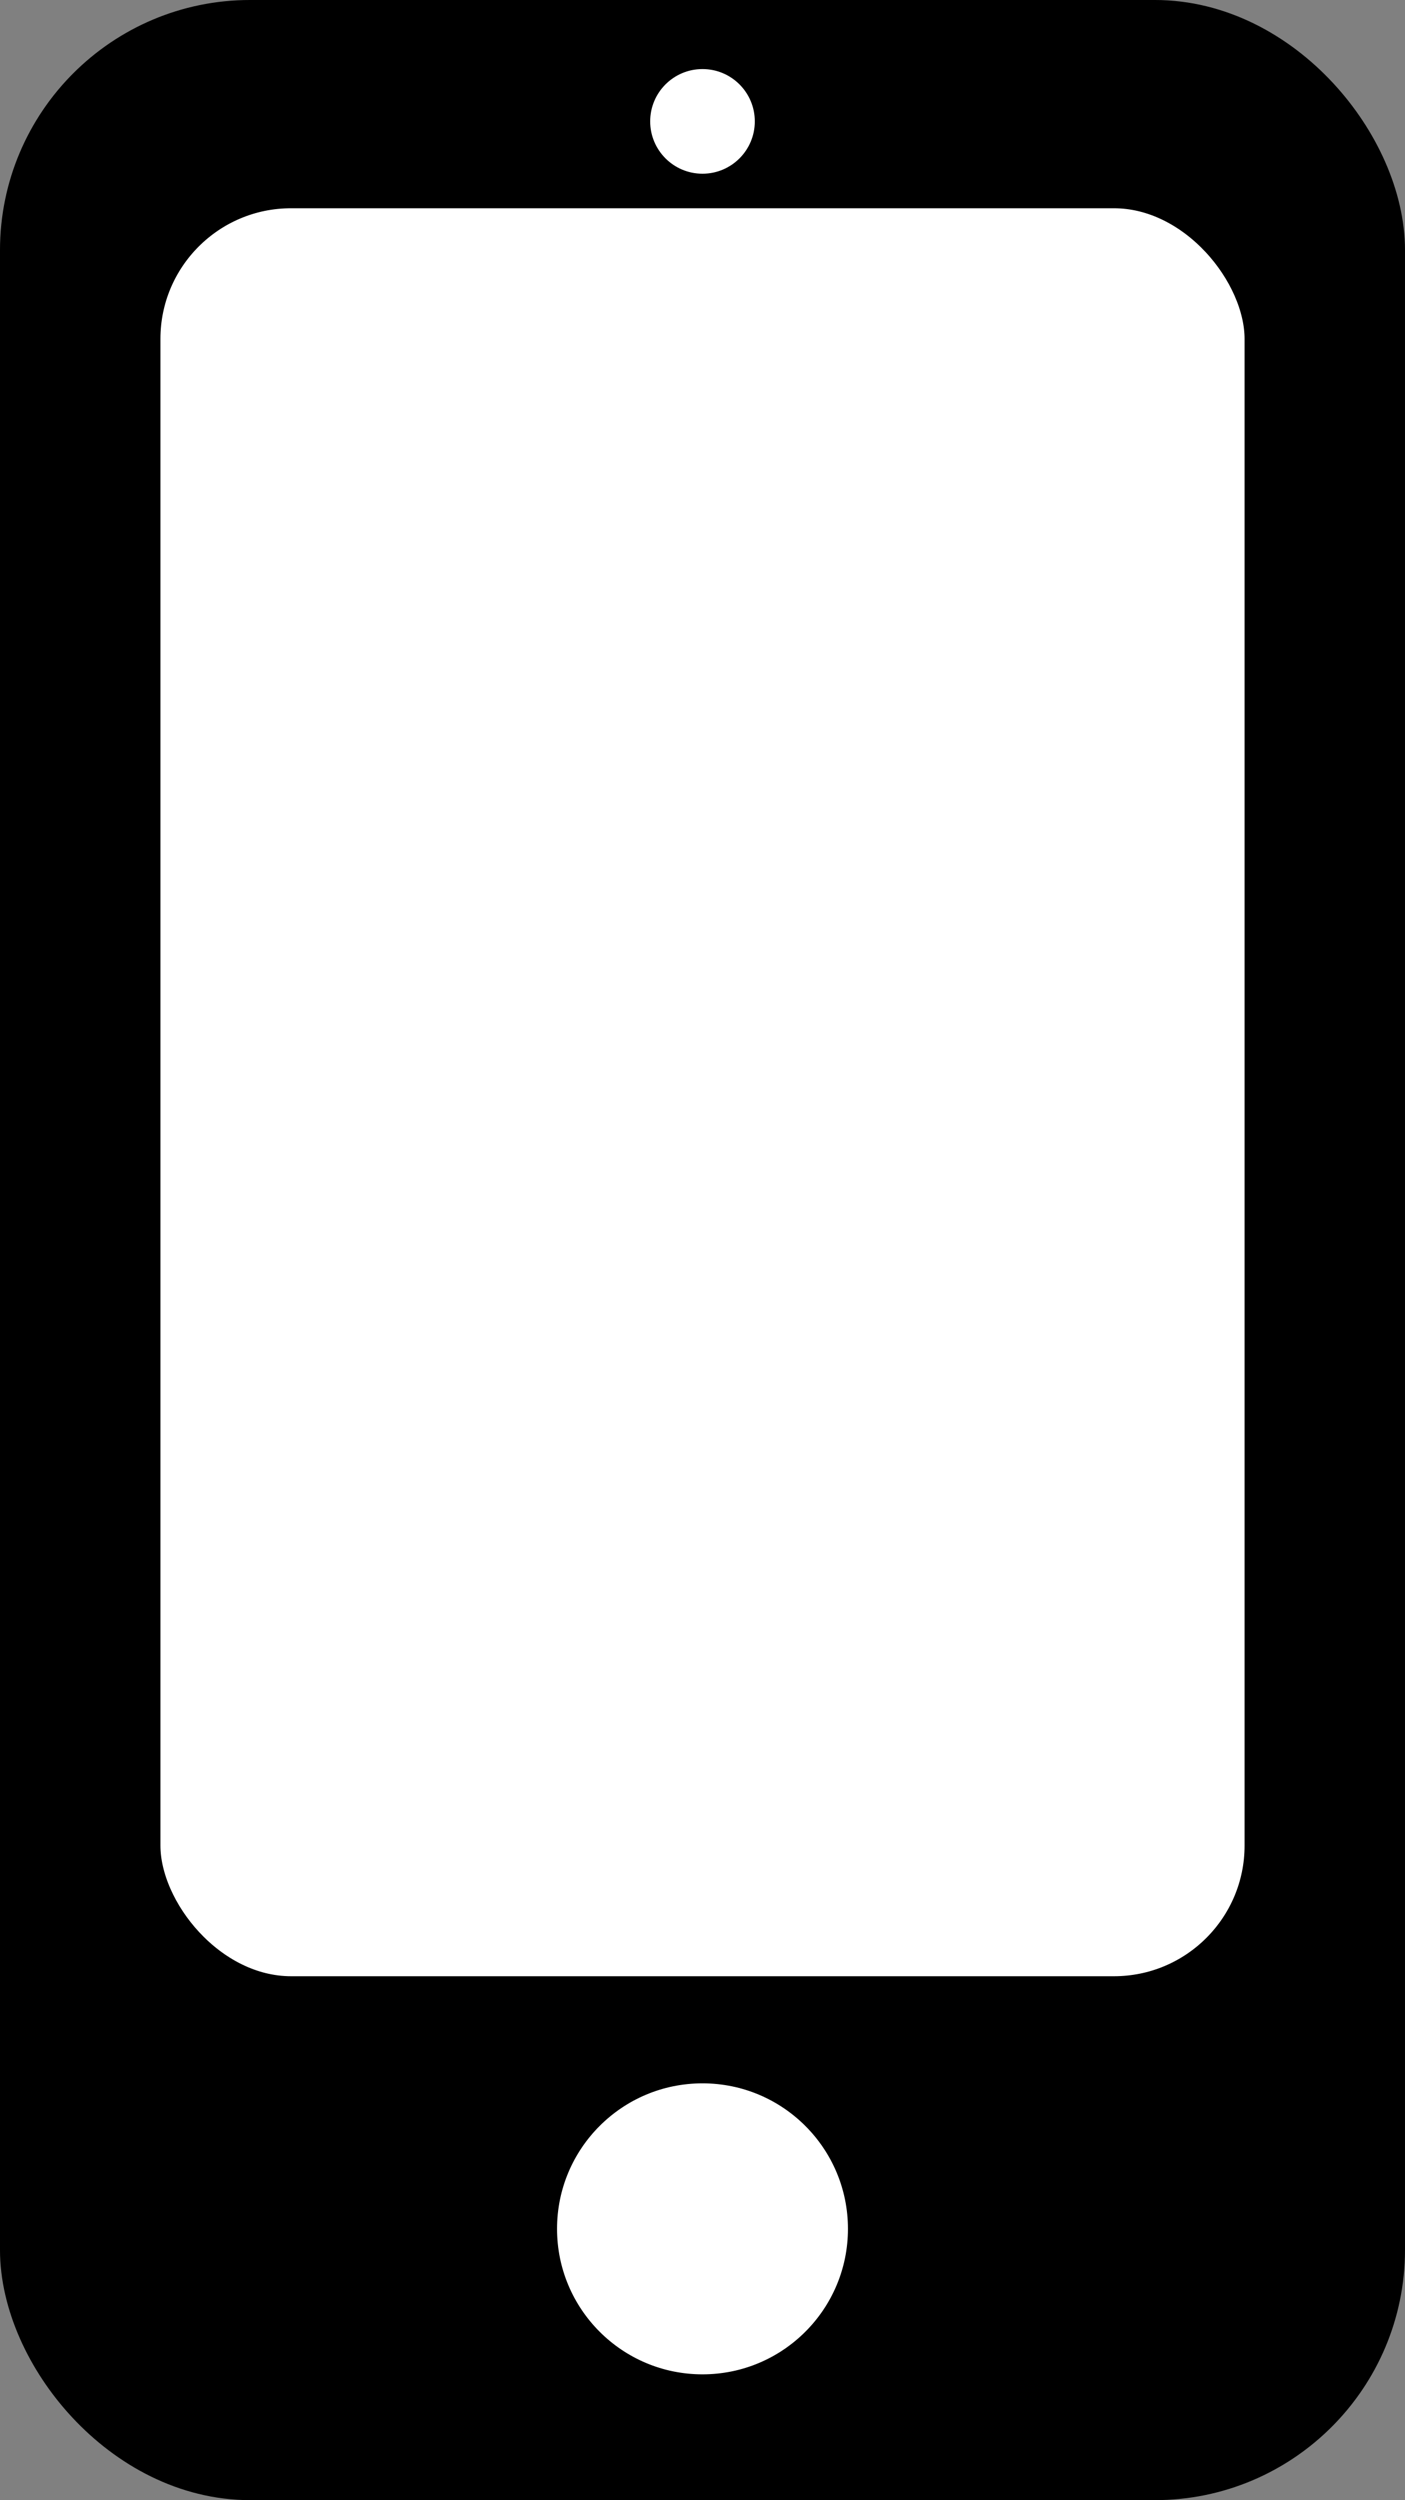
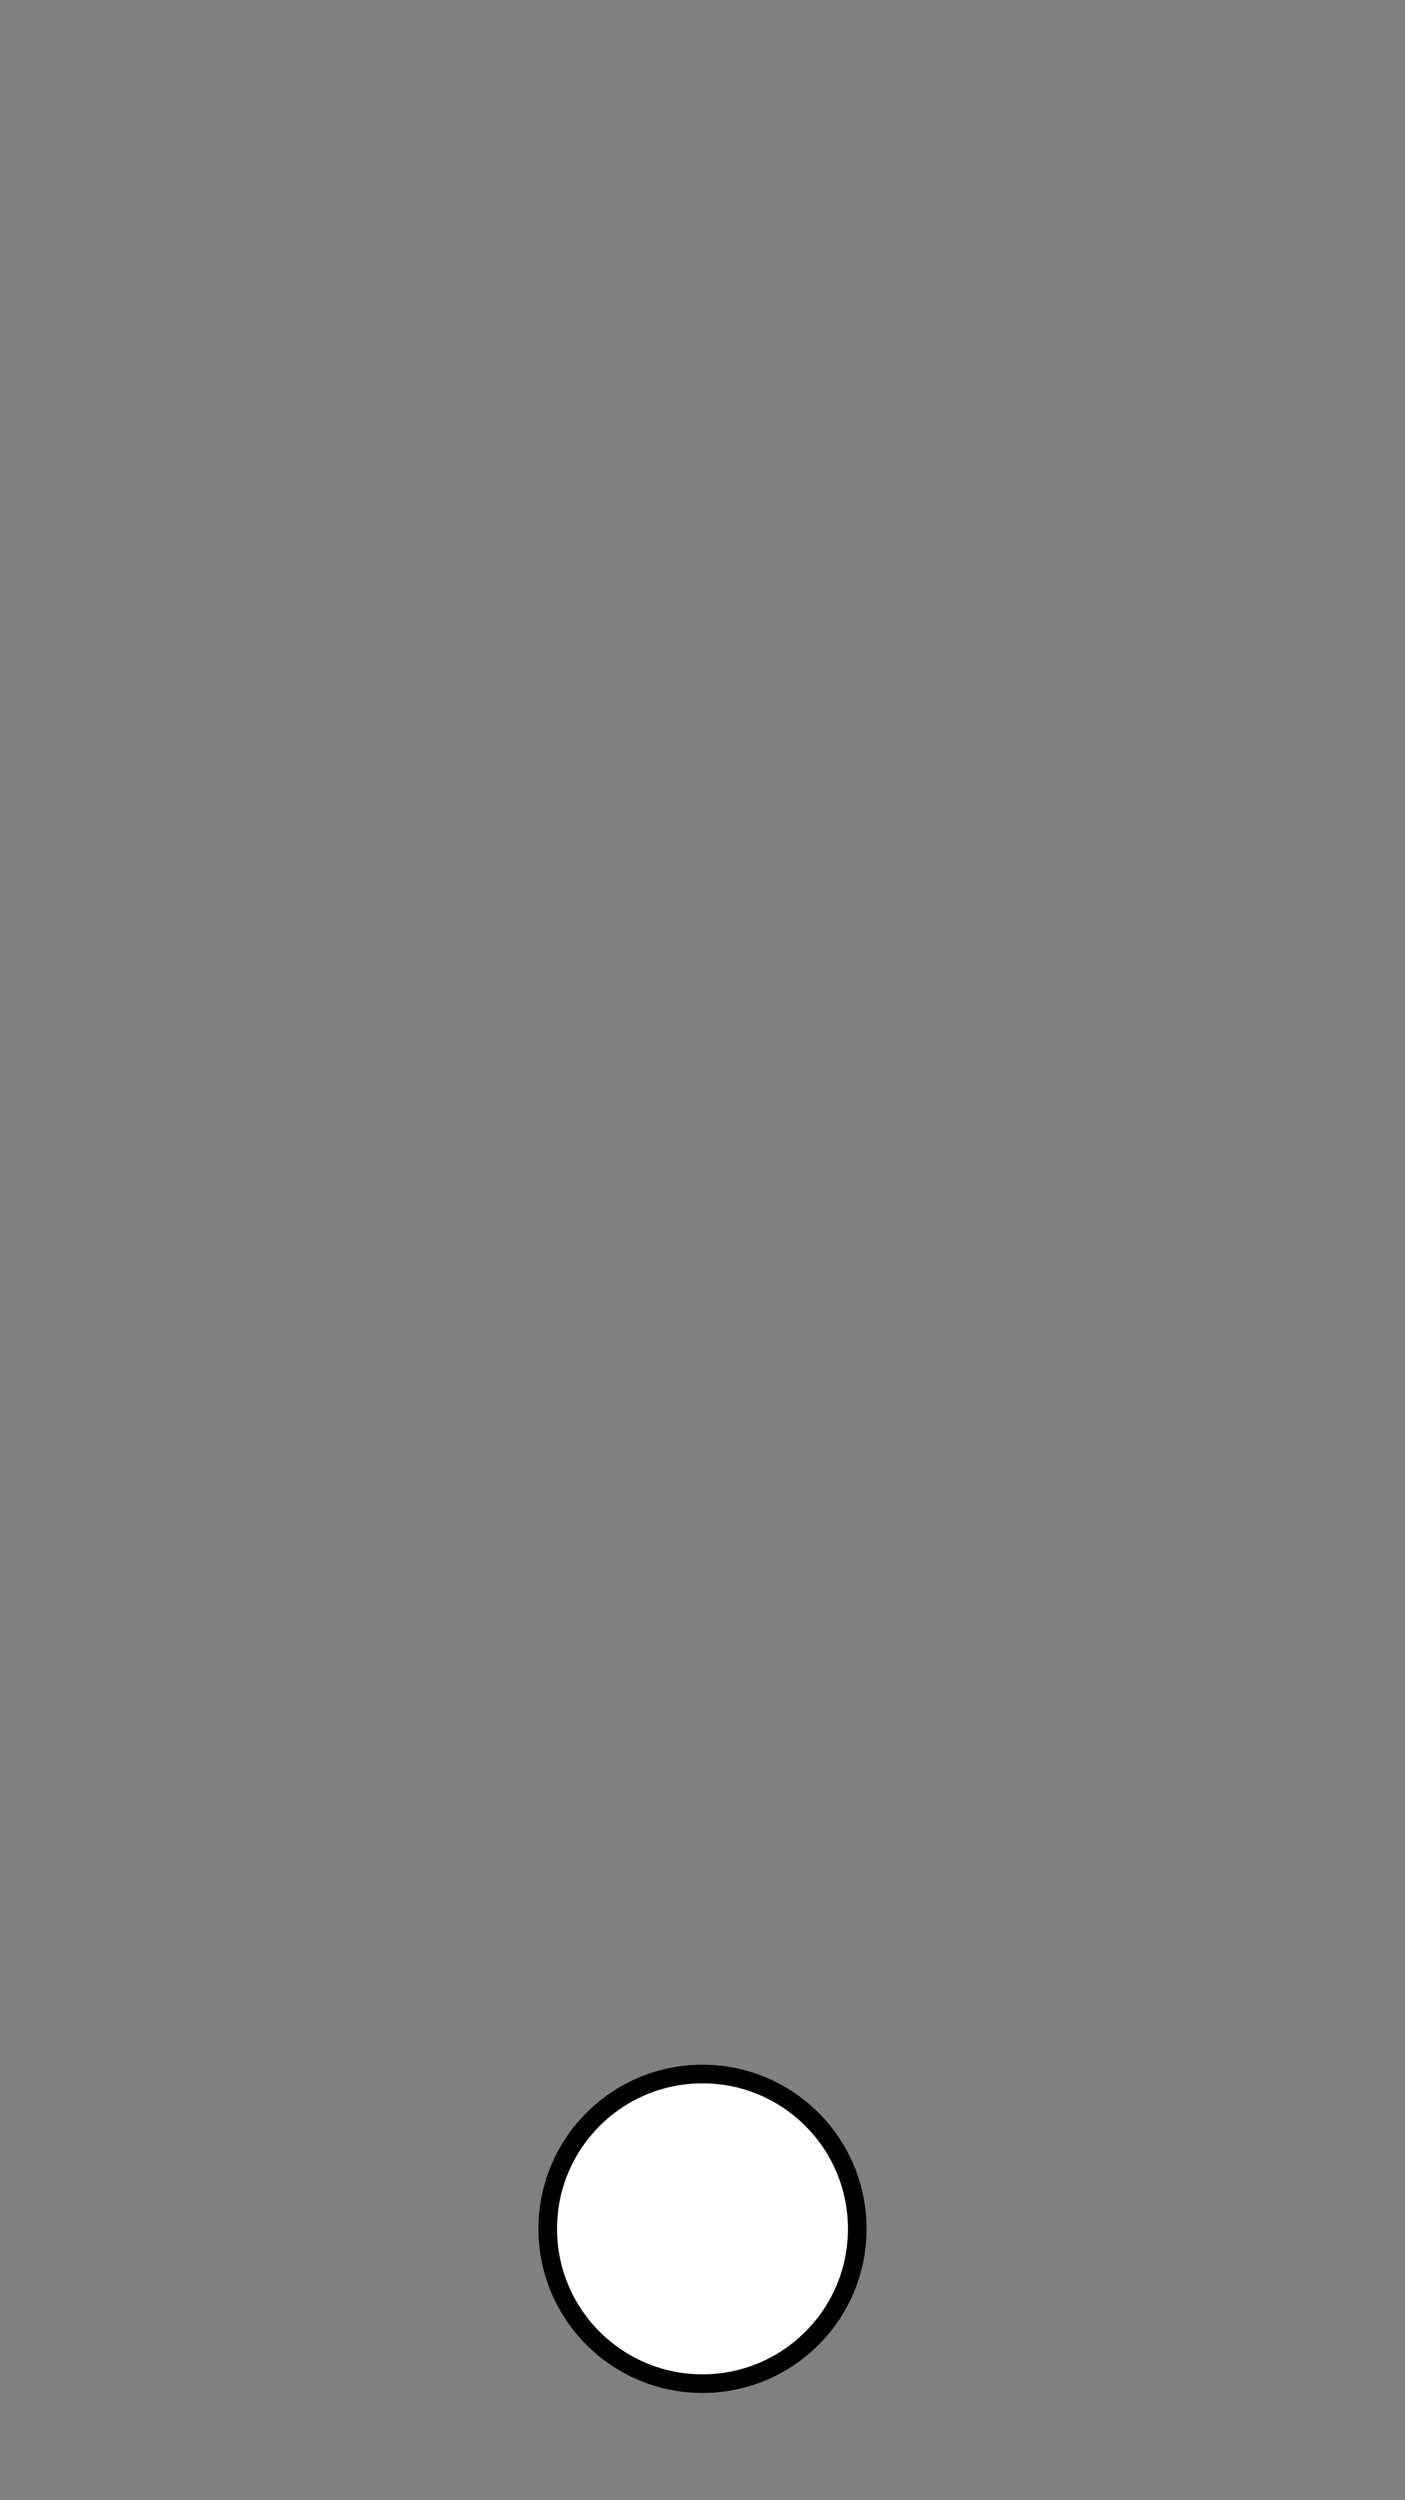
<svg xmlns="http://www.w3.org/2000/svg" xmlns:ns1="http://sodipodi.sourceforge.net/DTD/sodipodi-0.dtd" xmlns:ns2="http://www.inkscape.org/namespaces/inkscape" version="1.1" x="0px" y="0px" width="147.215" height="261.882" viewBox="0 0 147.215 261.882" enable-background="new 0 0 1122 1122" xml:space="preserve" id="svg1678" ns1:docname="portable.svg" ns2:version="1.2.2 (732a01da63, 2022-12-09)">
  <rect x="0" y="0" width="147.215" height="261.882" fill="#808080" stroke="none" />
  <defs id="defs1682" />
  <ns1:namedview pagecolor="#ffffff" bordercolor="#666666" borderopacity="1" objecttolerance="10" gridtolerance="10" guidetolerance="10" ns2:pageopacity="0" ns2:pageshadow="2" ns2:window-width="1920" ns2:window-height="1051" id="namedview1680" showgrid="false" fit-margin-top="0" fit-margin-left="0" fit-margin-right="0" fit-margin-bottom="0" ns2:zoom="1.0901087" ns2:cx="430.69099" ns2:cy="38.069598" ns2:window-x="-9" ns2:window-y="-9" ns2:window-maximized="1" ns2:current-layer="svg1678" ns2:document-rotation="0" ns2:showpageshadow="2" ns2:pagecheckerboard="0" ns2:deskcolor="#d1d1d1" />
-   <rect style="fill:#000000;stroke:#000000;stroke-width:7.779;stroke-linecap:round;stroke-linejoin:round;stroke-dasharray:none" id="rect5422" width="139.436" height="254.103" x="3.889" y="3.889" ry="22.323" />
  <circle style="fill:#ffffff;stroke:#000000;stroke-width:1.95;stroke-linecap:round;stroke-linejoin:round;stroke-dasharray:none" id="path5534" cx="73.607" cy="233.463" r="16.216" />
-   <rect style="fill:#ffffff;stroke:#000000;stroke-width:6.26;stroke-linecap:round;stroke-linejoin:round;stroke-dasharray:none" id="rect5536" width="119.856" height="191.449" x="13.68" y="18.684" ry="16.819" />
-   <circle style="fill:#ffffff;stroke:#000000;stroke-width:0.702;stroke-linecap:round;stroke-linejoin:round;stroke-dasharray:none" id="circle5538" cx="73.607" cy="12.715" r="5.832" />
</svg>